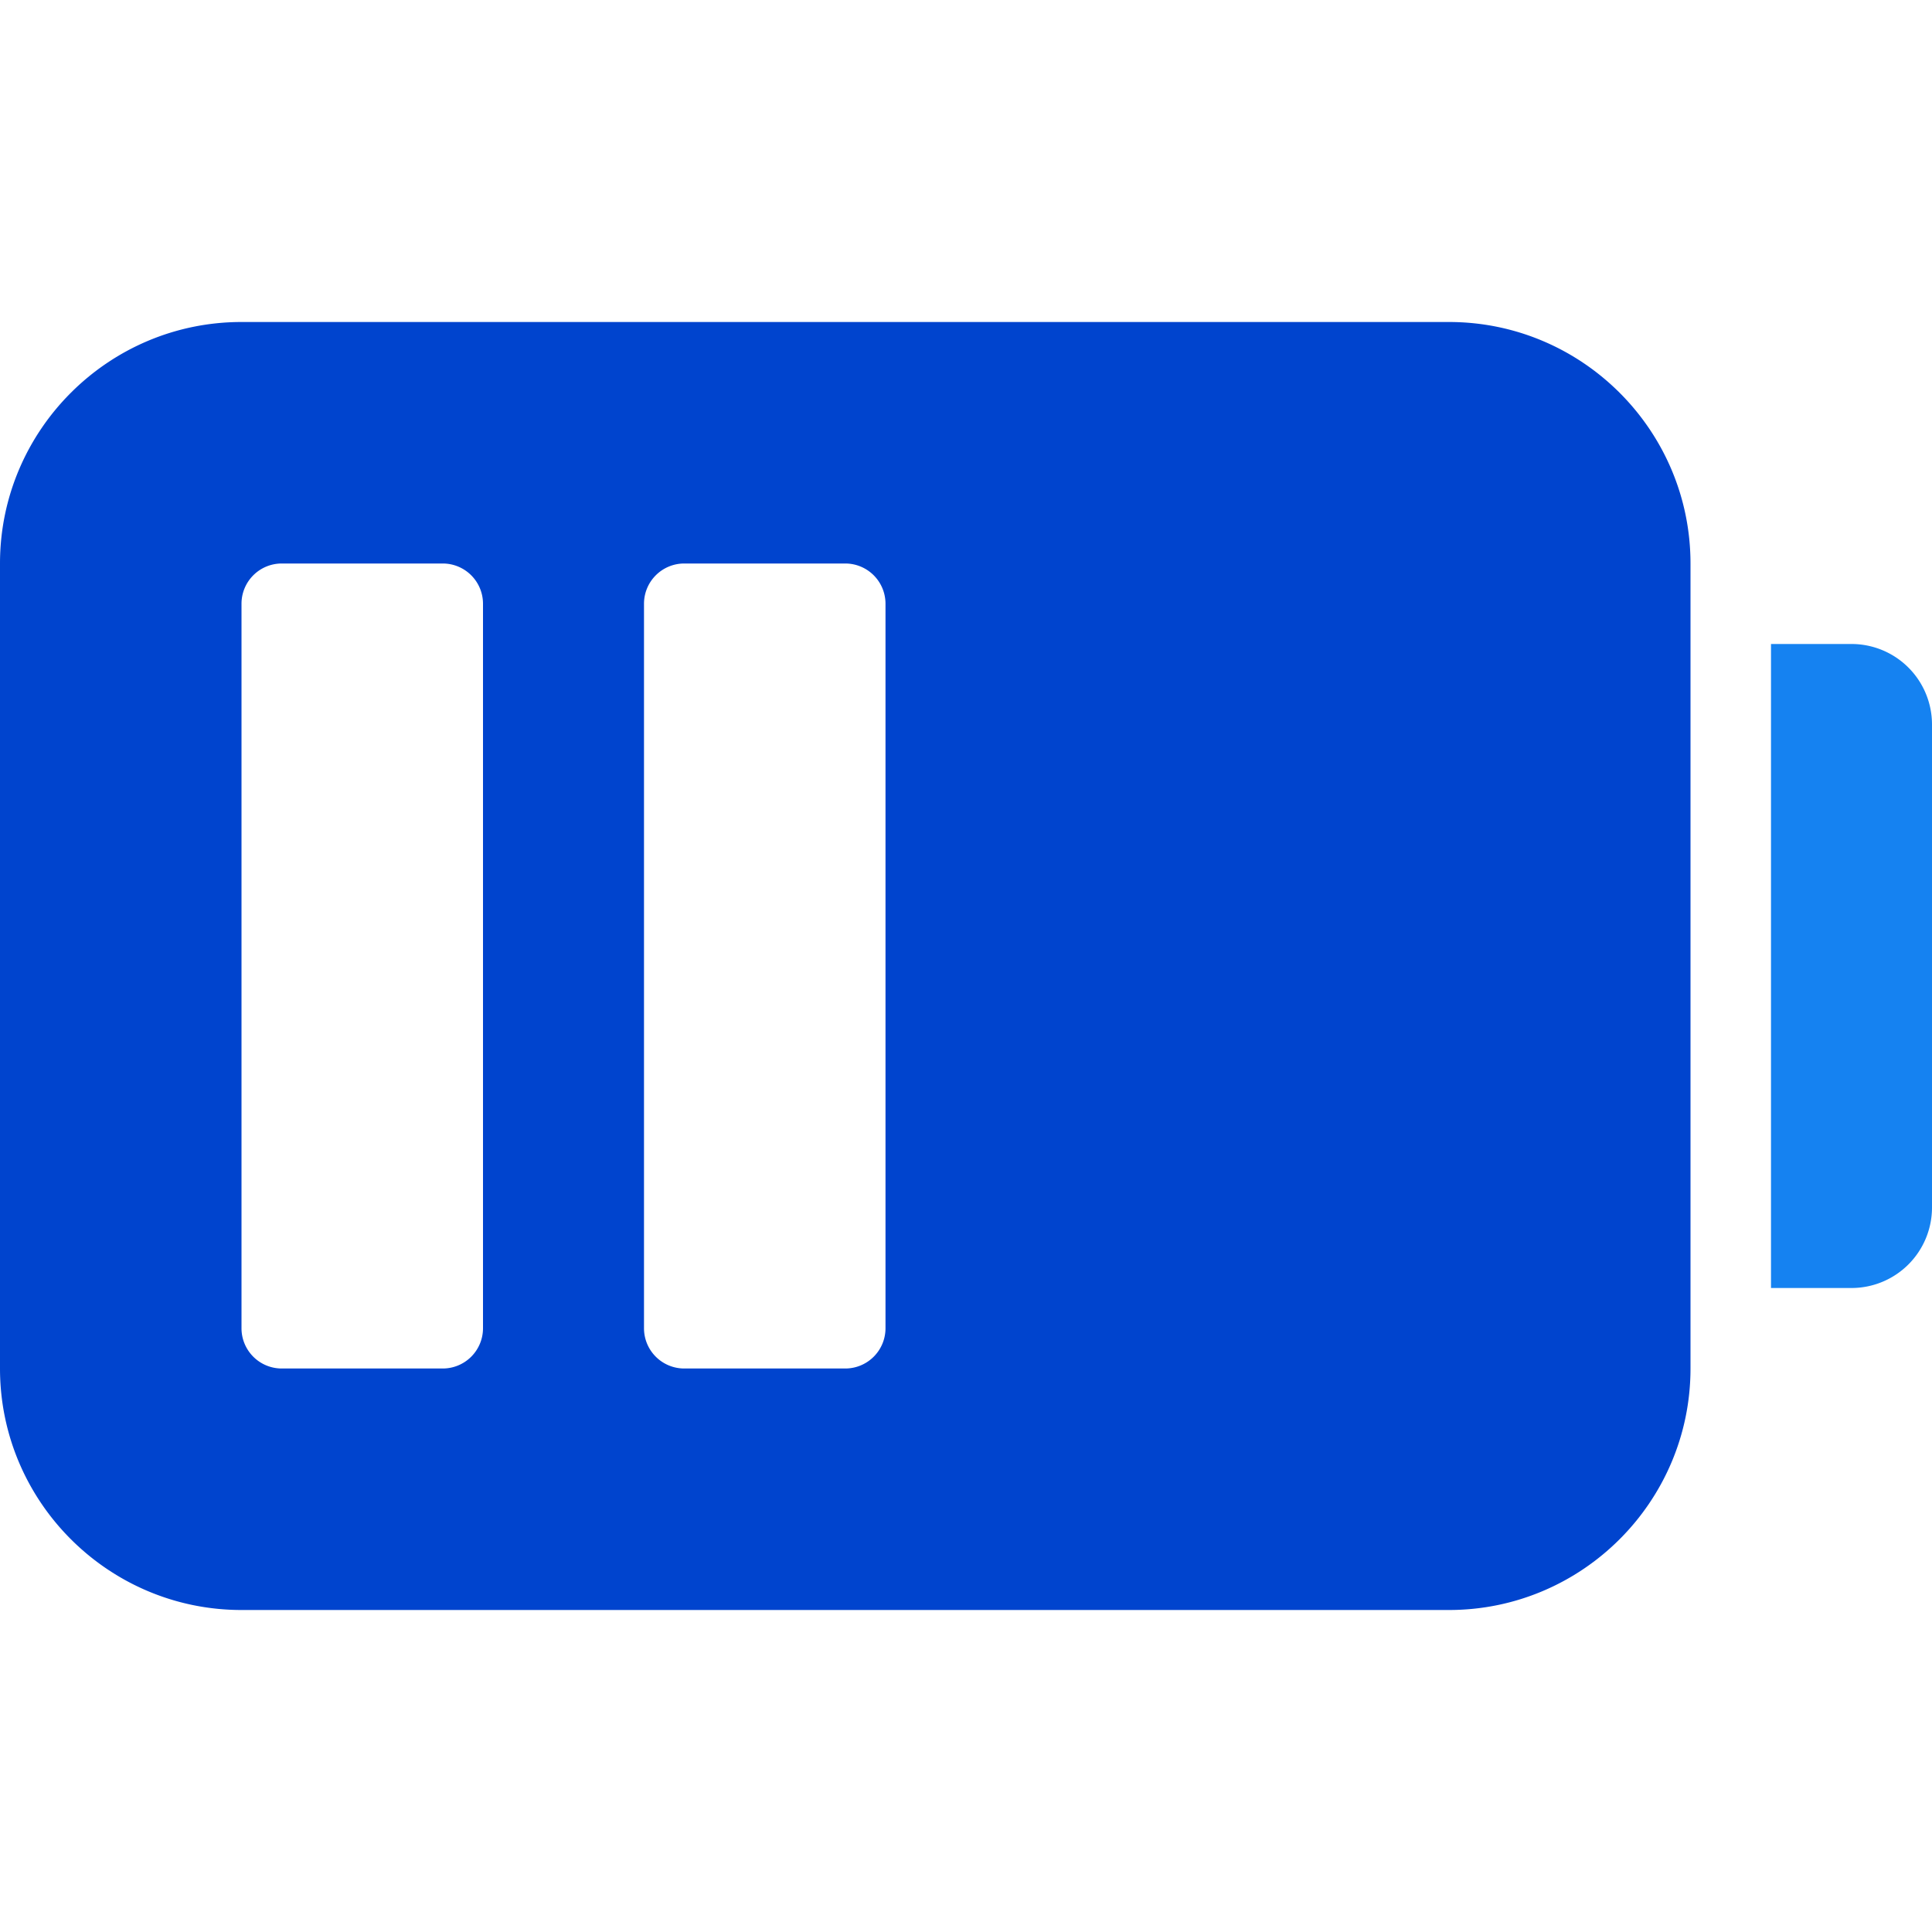
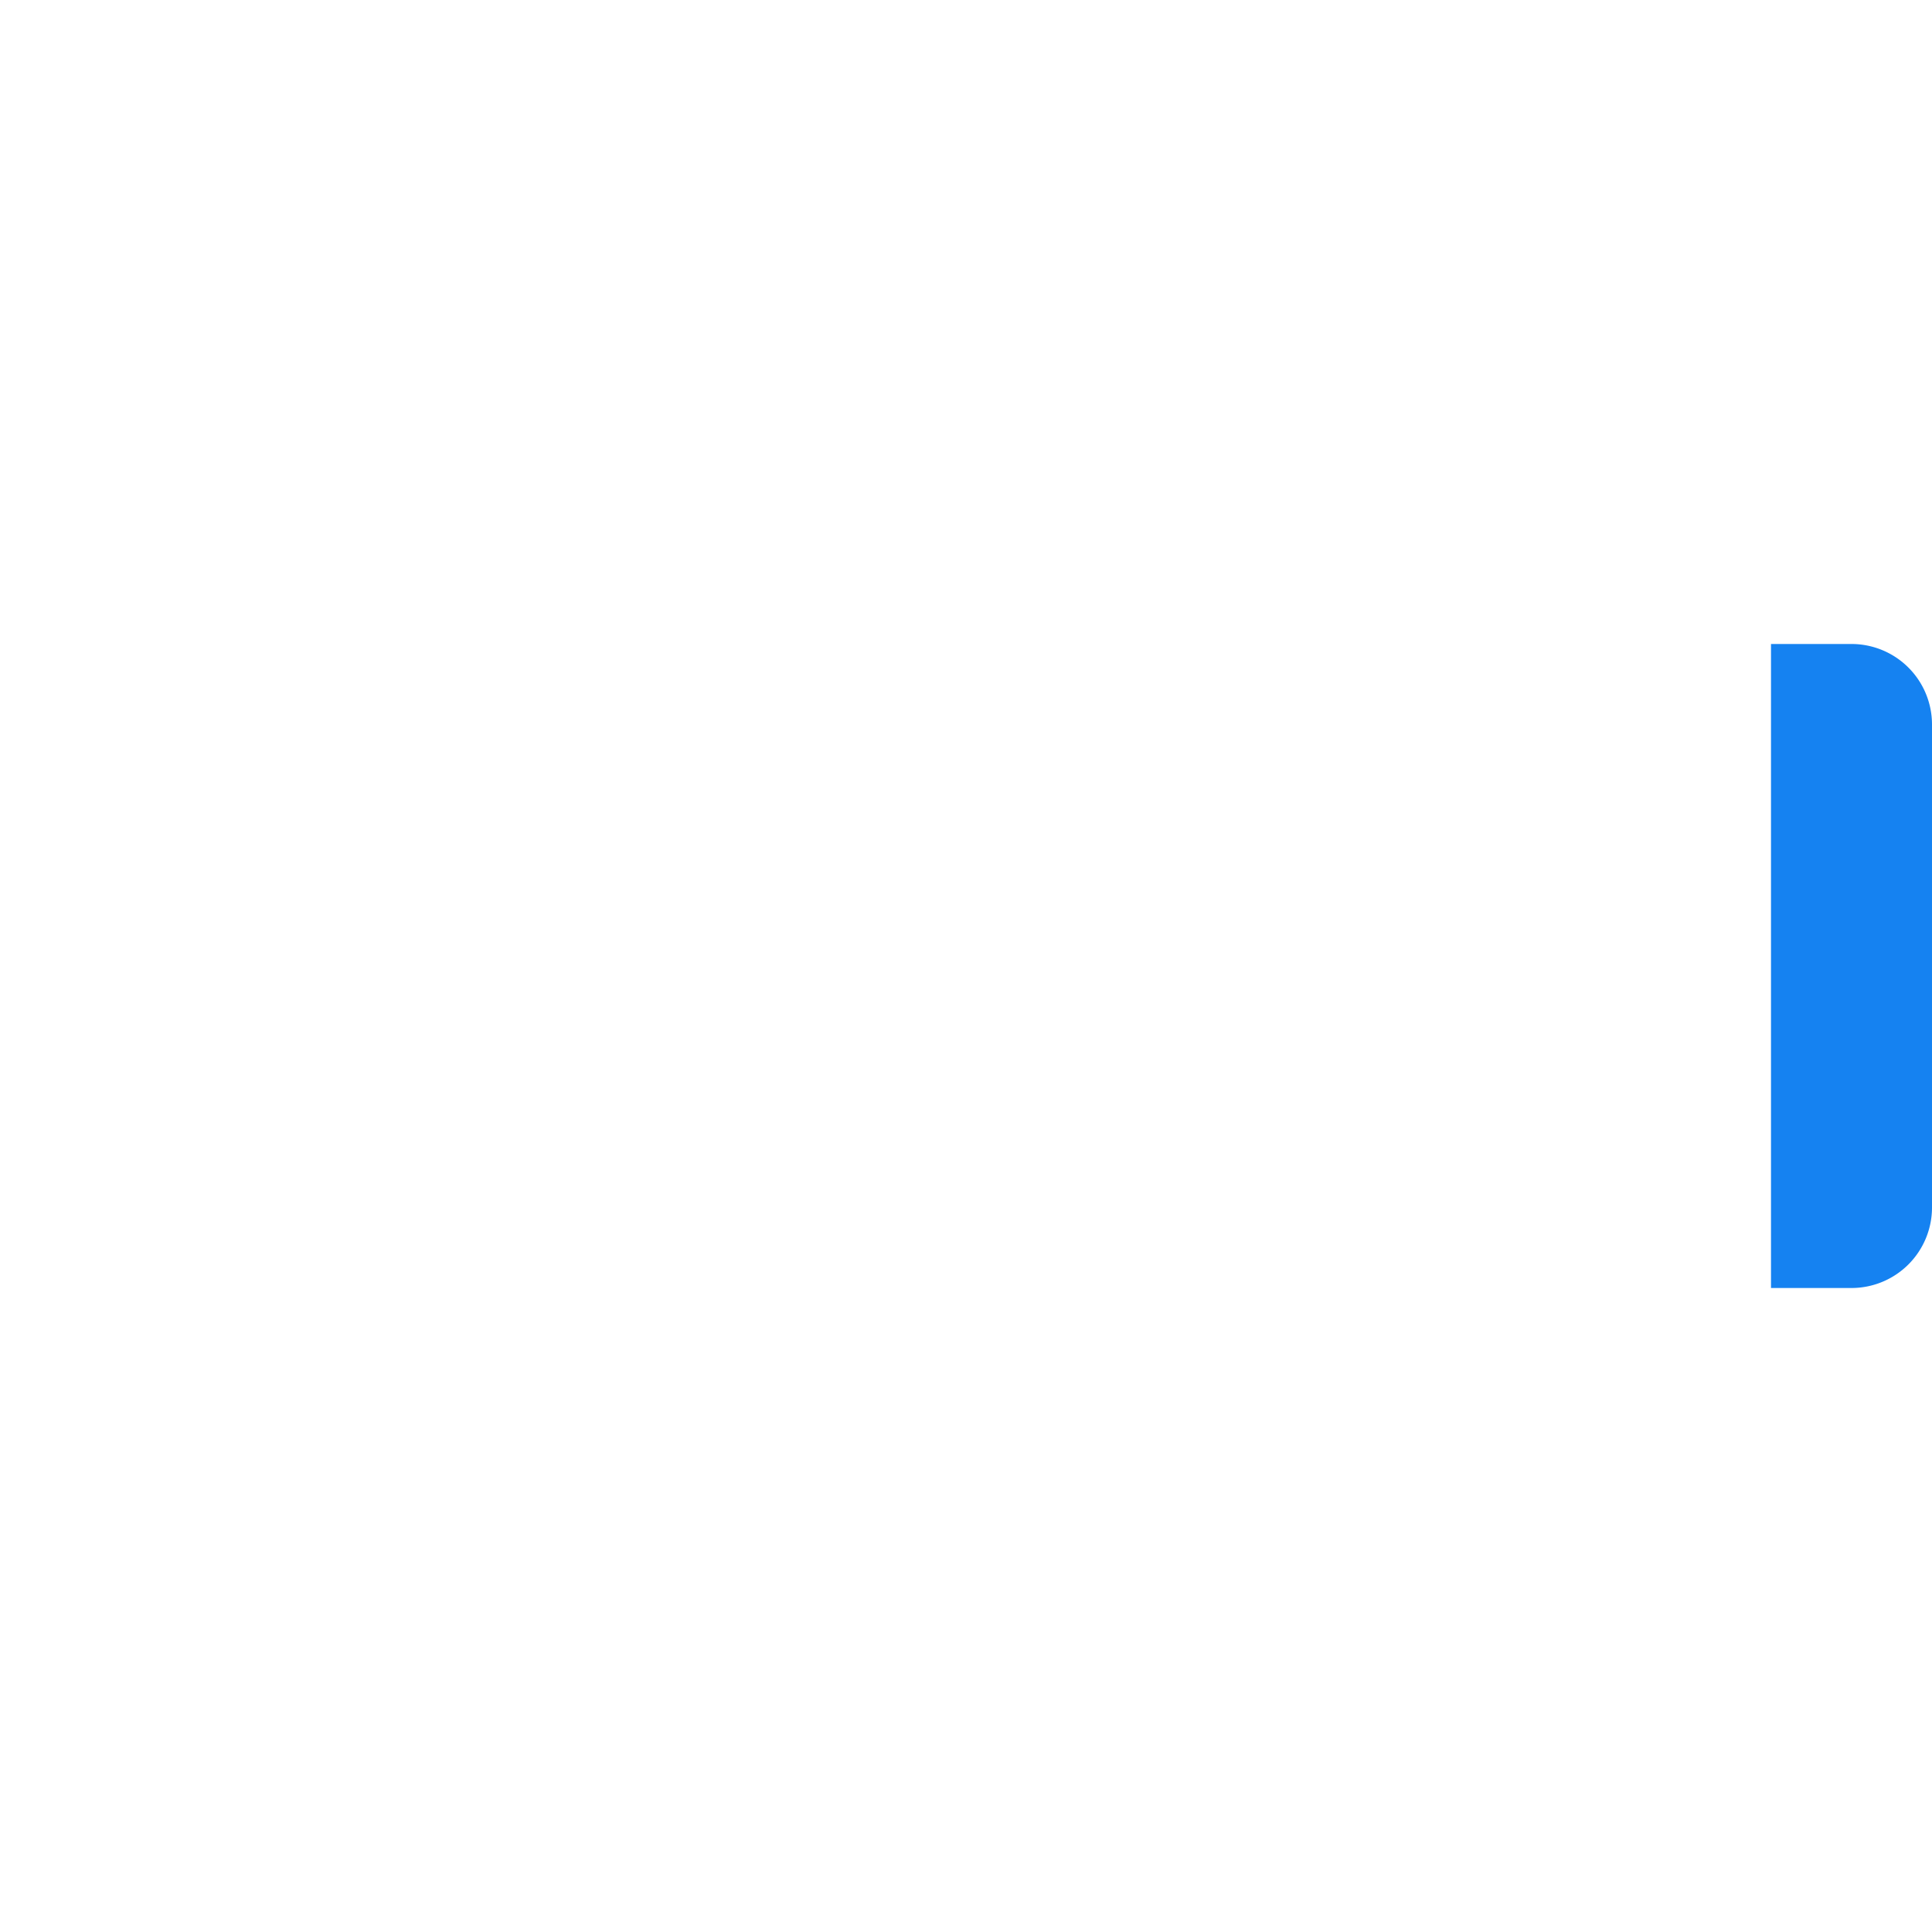
<svg xmlns="http://www.w3.org/2000/svg" width="24" height="24" fill="none" viewBox="0 0 24 24">
  <path fill="#1582f1" d="M23 16h-1V8h1a1 1 0 0 1 1 1v6a1 1 0 0 1-1 1" />
-   <path fill="#0044ce" d="M18 4H3C1.346 4 0 5.346 0 7v10c0 1.654 1.346 3 3 3h15c1.654 0 3-1.346 3-3V7c0-1.654-1.346-3-3-3M6 16.5a.5.5 0 0 1-.5.5h-2a.5.5 0 0 1-.5-.5v-9a.5.5 0 0 1 .5-.5h2a.5.5 0 0 1 .5.5zm5 0a.5.5 0 0 1-.5.5h-2a.5.5 0 0 1-.5-.5v-9a.5.5 0 0 1 .5-.5h2a.5.5 0 0 1 .5.5z" />
</svg>